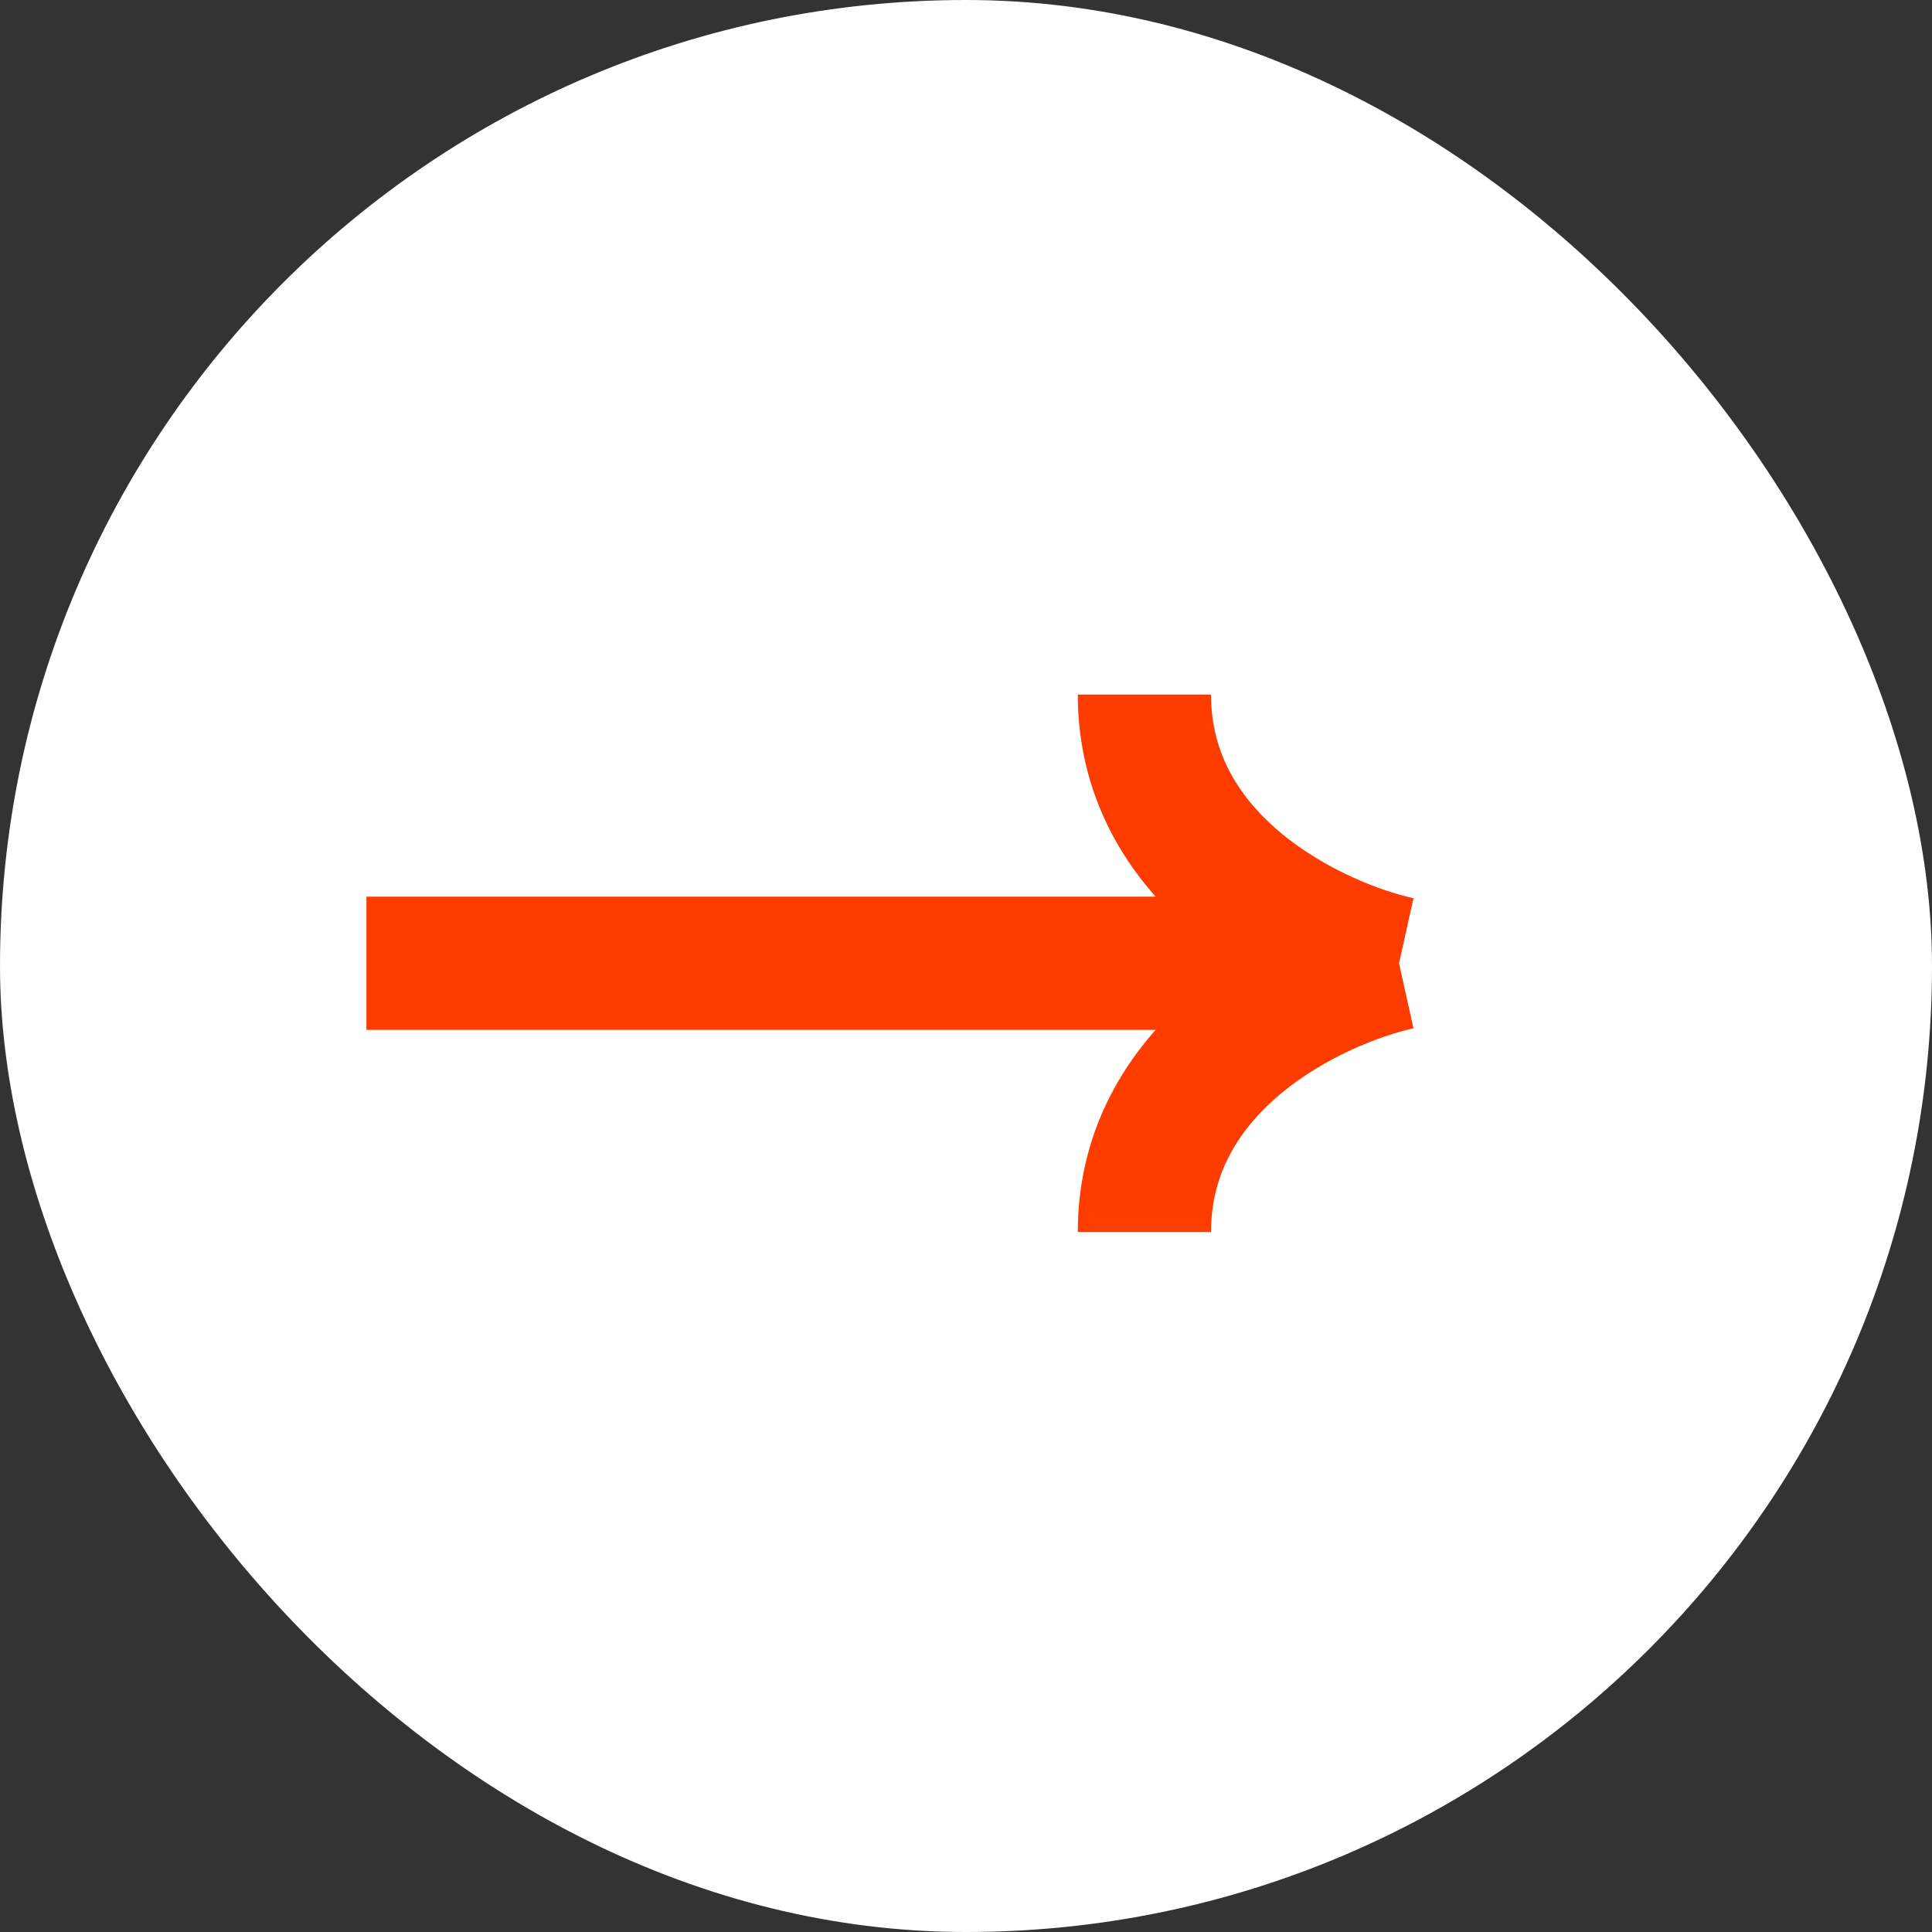
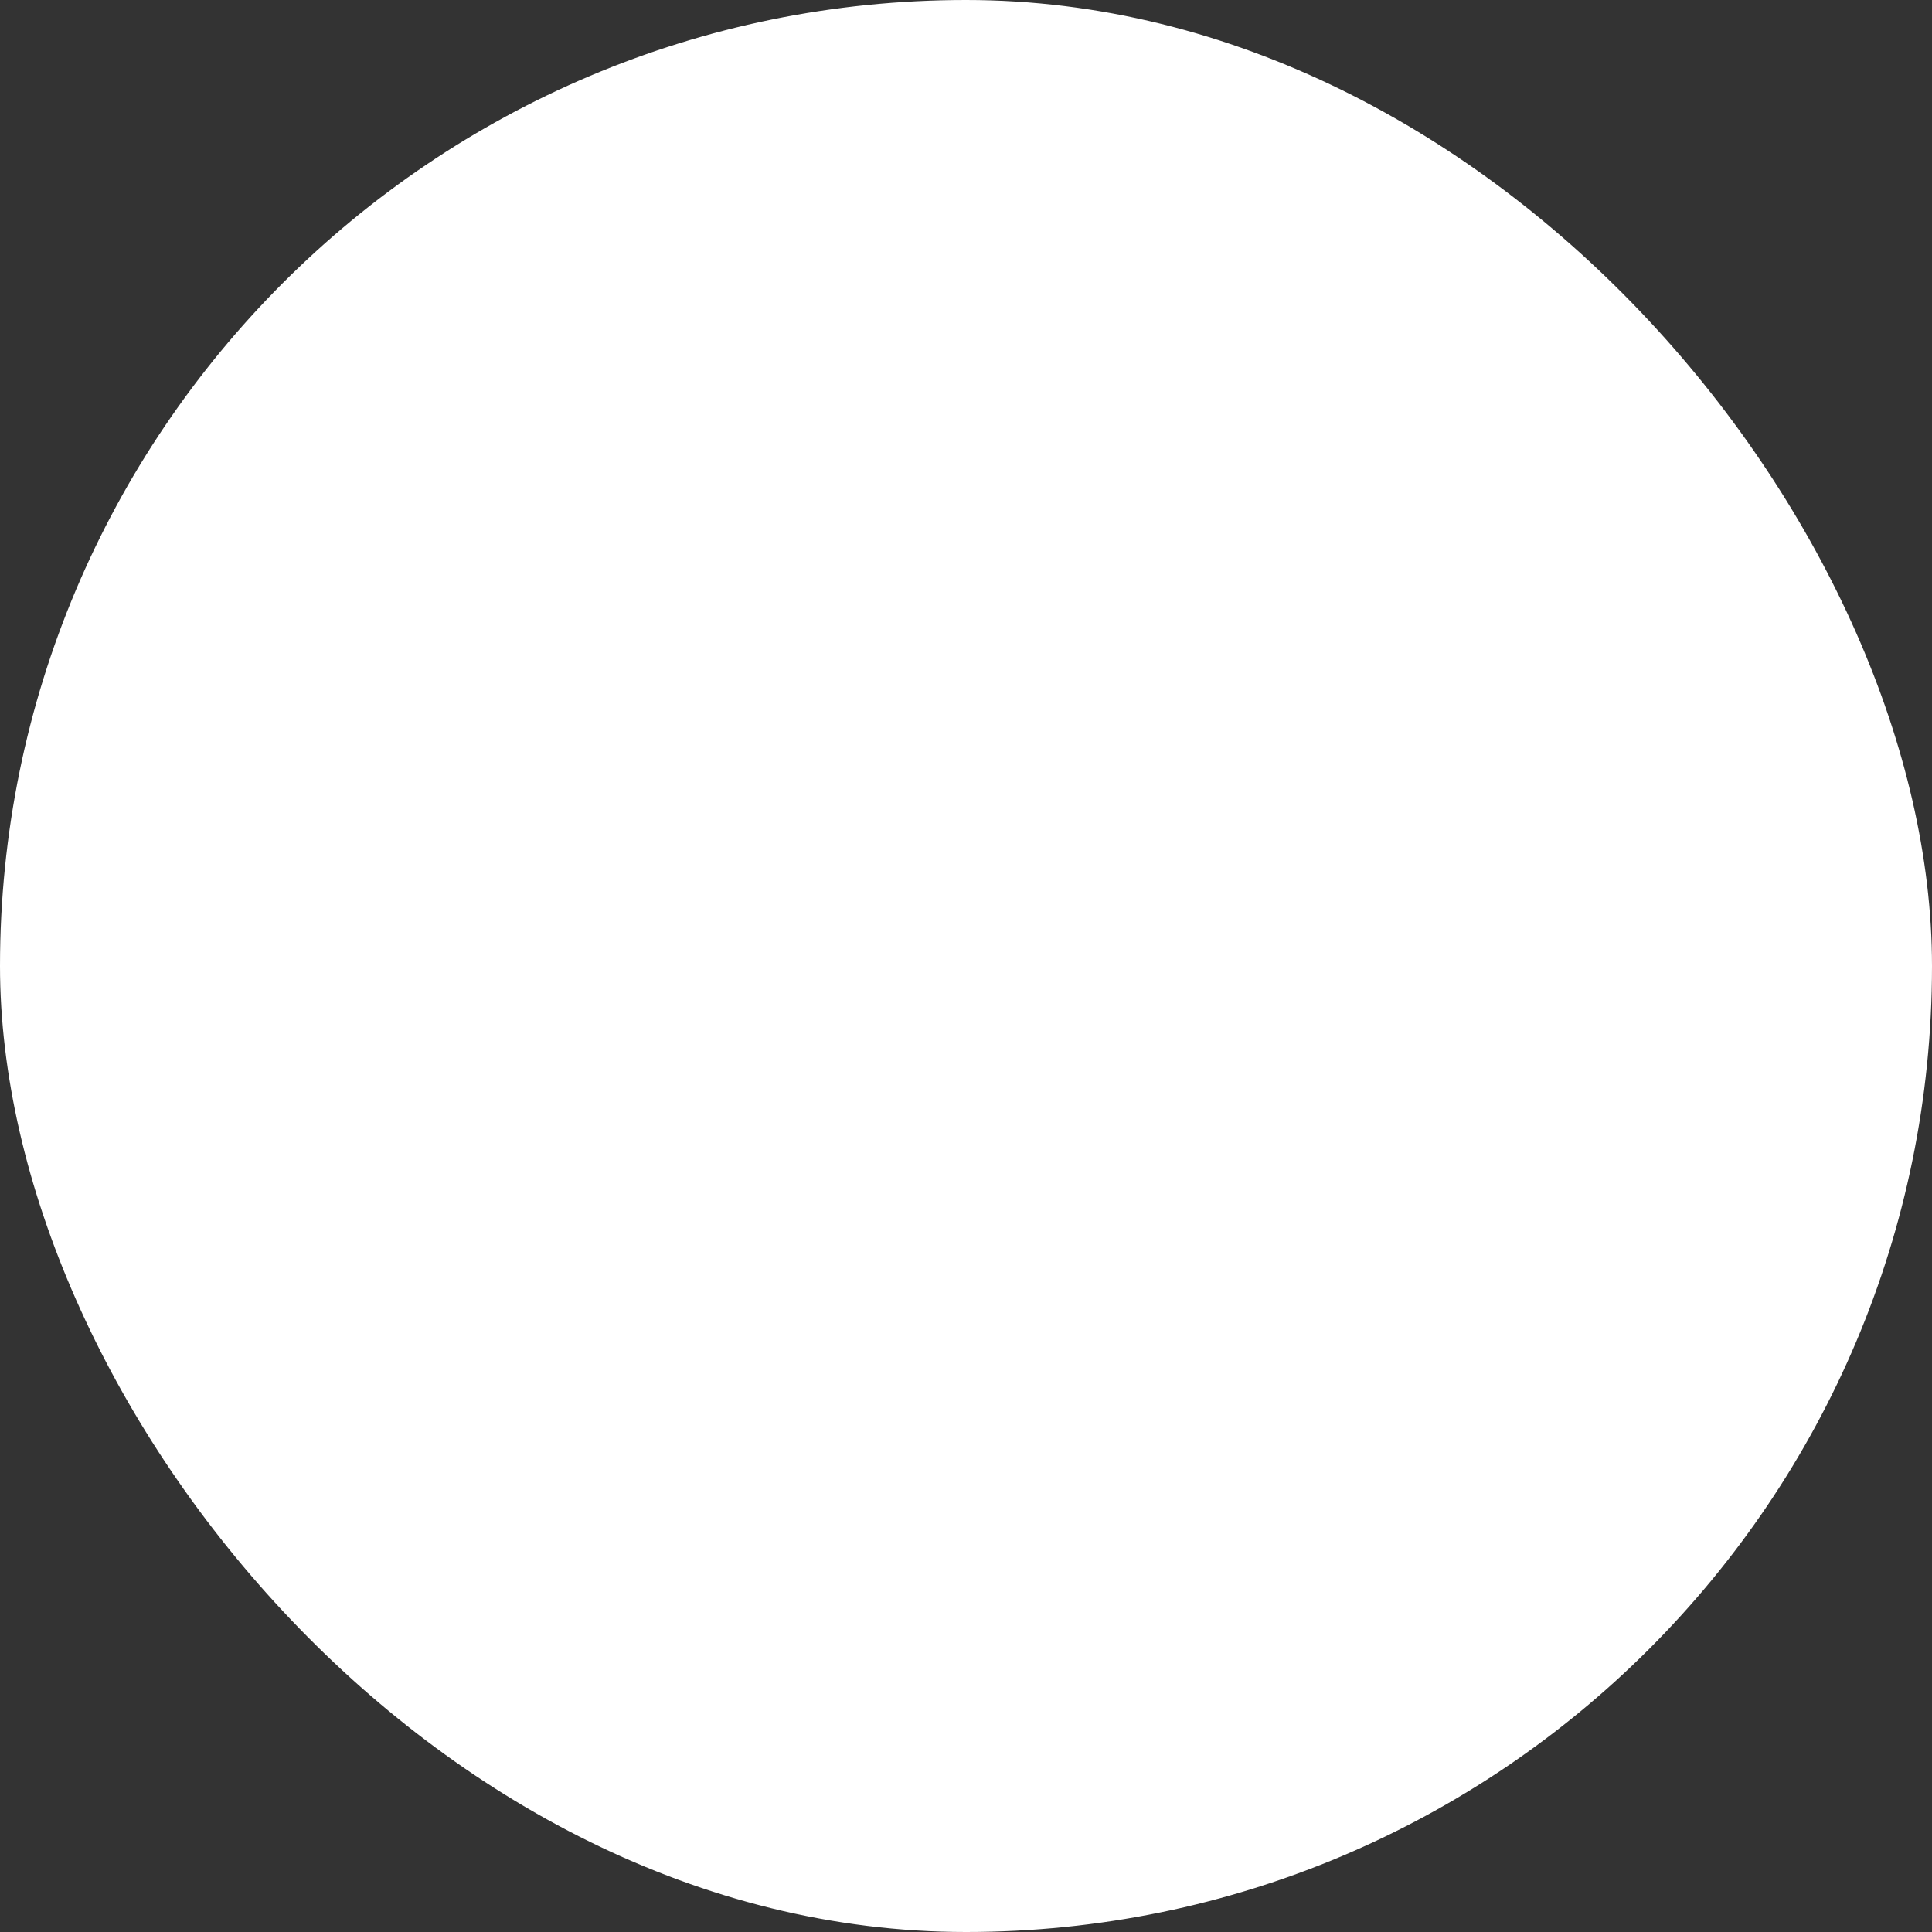
<svg xmlns="http://www.w3.org/2000/svg" fill="none" height="100%" overflow="visible" preserveAspectRatio="none" style="display: block;" viewBox="0 0 58 58" width="100%">
  <rect x="0" y="0" width="58" height="58" fill="#333333" stroke="none" />
  <g id="Frame 16">
    <rect fill="white" height="58" rx="29" width="58" />
-     <path d="M11 28.918H42M42 28.918C39.452 28.352 34.356 25.945 34.356 20.85M42 28.918C39.452 29.484 34.356 31.891 34.356 36.987" id="Vector" stroke="#FF3C00" stroke-width="4" />
  </g>
</svg>